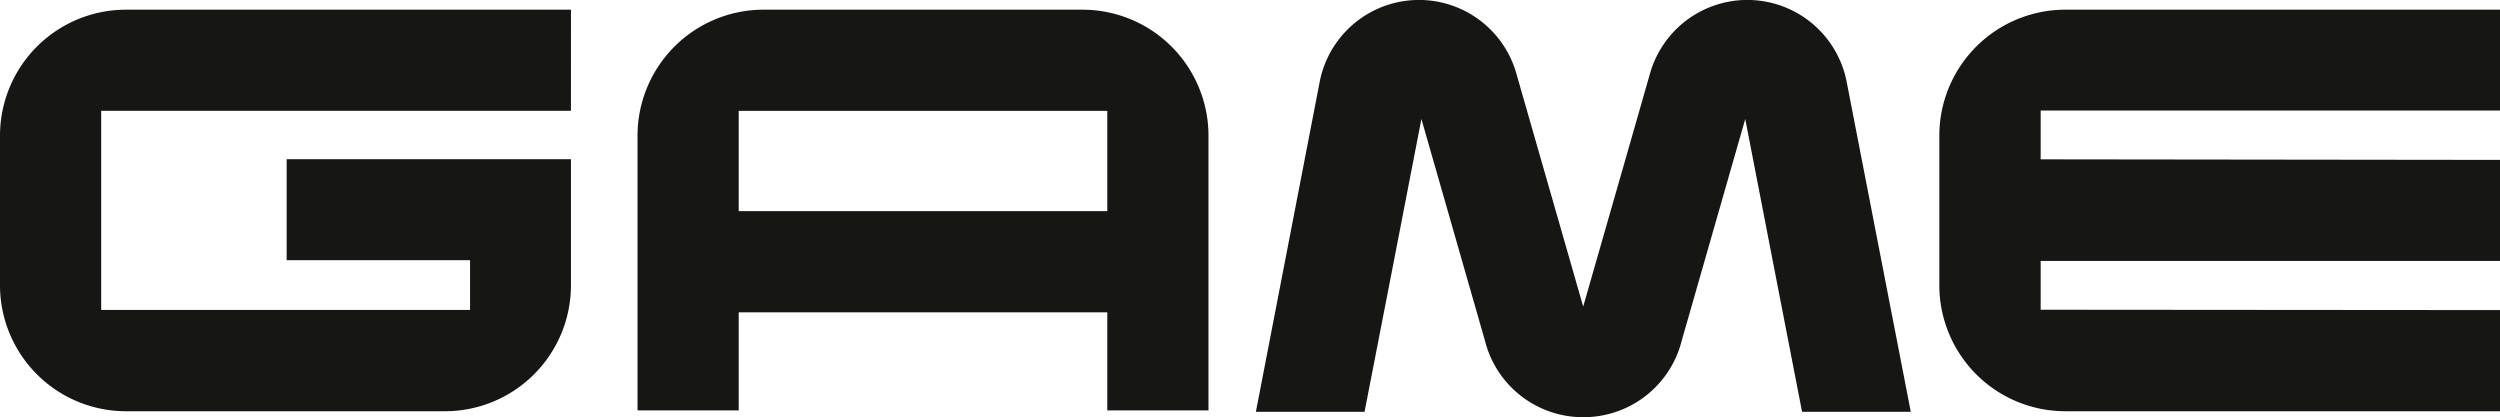
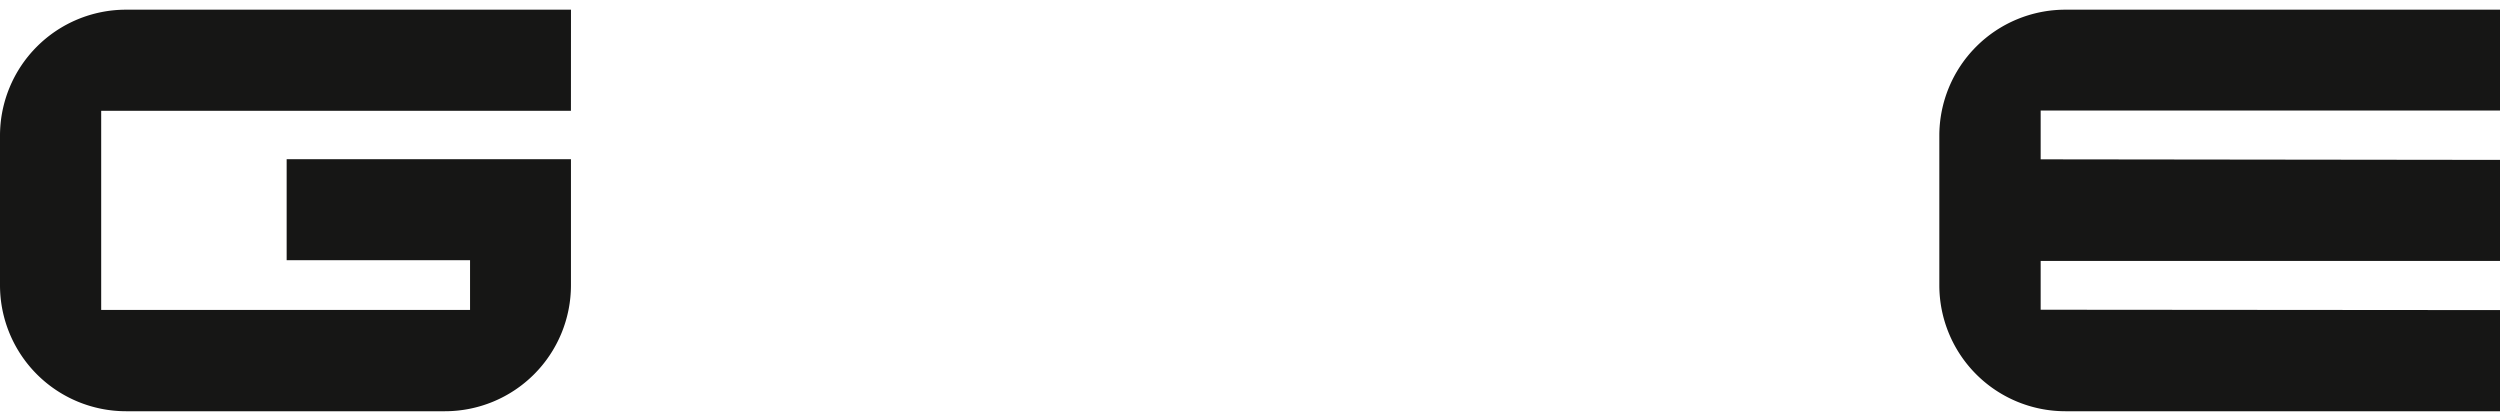
<svg xmlns="http://www.w3.org/2000/svg" width="118.175" height="19.726" viewBox="0 0 118.175 19.726">
  <defs>
    <style>.a,.b{fill:#161615;}.a{fill-rule:evenodd;}</style>
  </defs>
  <path class="a" d="M136.878,128H115.844a5.957,5.957,0,0,0-5.956,5.956v7.069a5.957,5.957,0,0,0,5.956,5.956h14.981v0l.093,0a5.957,5.957,0,0,0,5.959-5.956v-5.959H123.438v4.777h8.669v2.351h-7.03l-10.406,0v-9.415l8.1,0h14.105Z" transform="translate(-109.888 -127.542)" />
-   <path class="a" d="M144.819,128l-.1,0v0H129.745a5.957,5.957,0,0,0-5.959,5.956v12.986h4.783v-4.636h17.423v4.636h4.783V133.956A5.957,5.957,0,0,0,144.819,128Zm-16.25,4.783h17.423v4.74H128.569Z" transform="translate(-93.65 -127.542)" />
  <path class="a" d="M156.955,142.183v-2.307h21.714V135.1l-21.714-.026v-2.307h21.714V128H158.121a5.957,5.957,0,0,0-5.956,5.956v7.069a5.957,5.957,0,0,0,5.956,5.956h20.547V142.2Z" transform="translate(-60.493 -127.542)" />
-   <path class="b" d="M140.3,131.61h0a4.783,4.783,0,0,1,9.294-.321h0l1.216,4.241.737,2.567h0l1.2,4.183,1.2-4.183h0l.737-2.567,1.214-4.241h0a4.783,4.783,0,0,1,9.294.321h0l3.014,15.512h0l.026.132h-5.139l-.026-.132h0l-1.36-7-1.3-6.707-1.086,3.786h0l-1.915,6.683q-.042.159-.091.319l-.009.026h0a4.785,4.785,0,0,1-4.54,3.281l-.013,0-.015,0a4.782,4.782,0,0,1-4.538-3.281h0l-.009-.026q-.049-.159-.091-.319l-1.915-6.683h0l-1.086-3.786-1.3,6.707-1.362,7-.024.132h-5.139l.026-.132Z" transform="translate(-77.909 -127.789)" />
</svg>